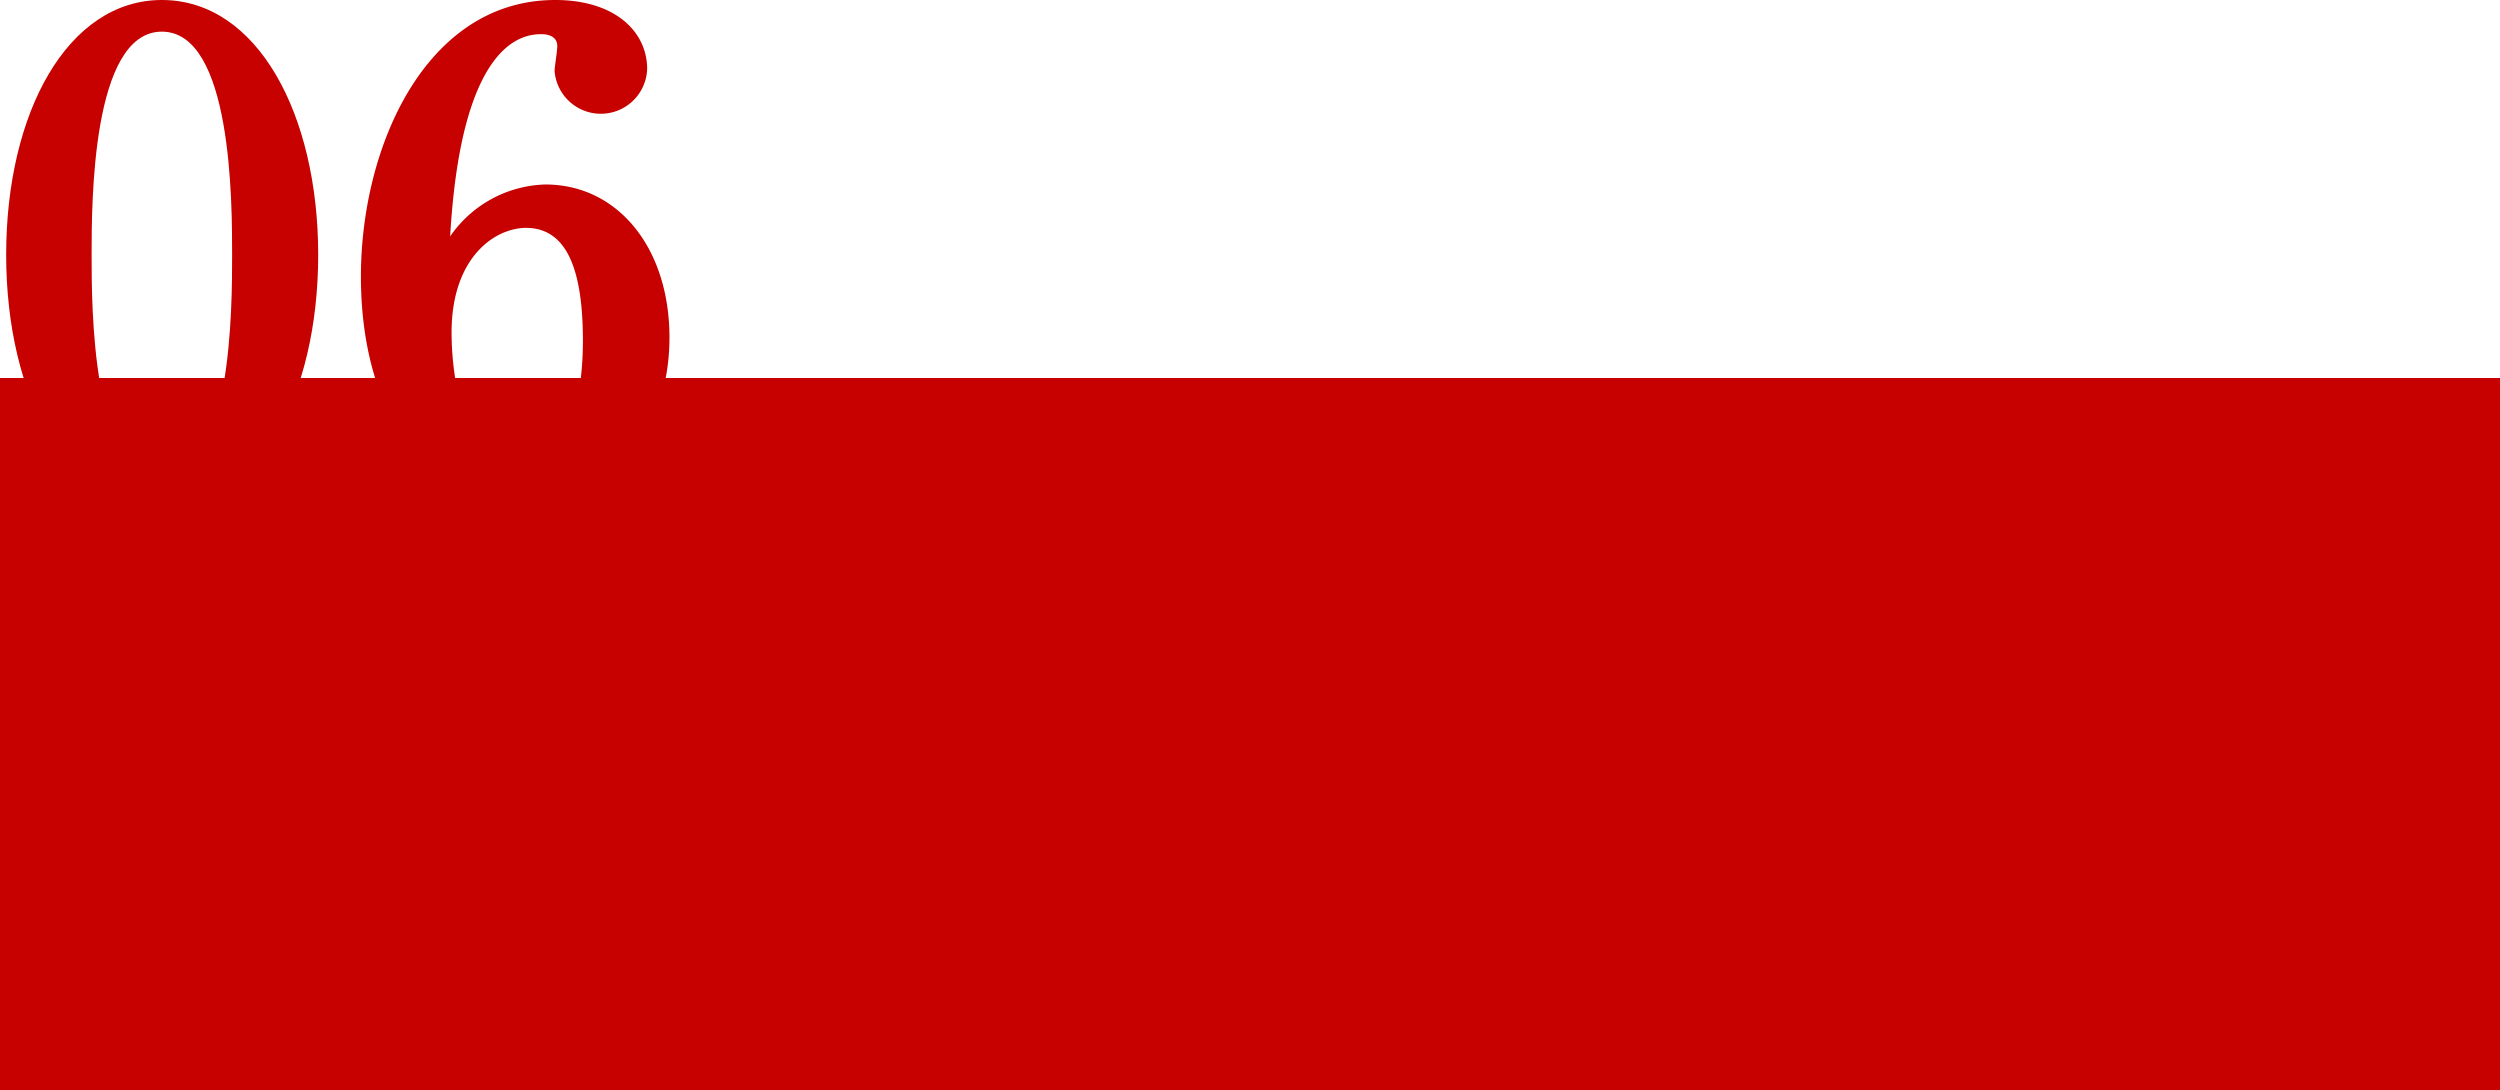
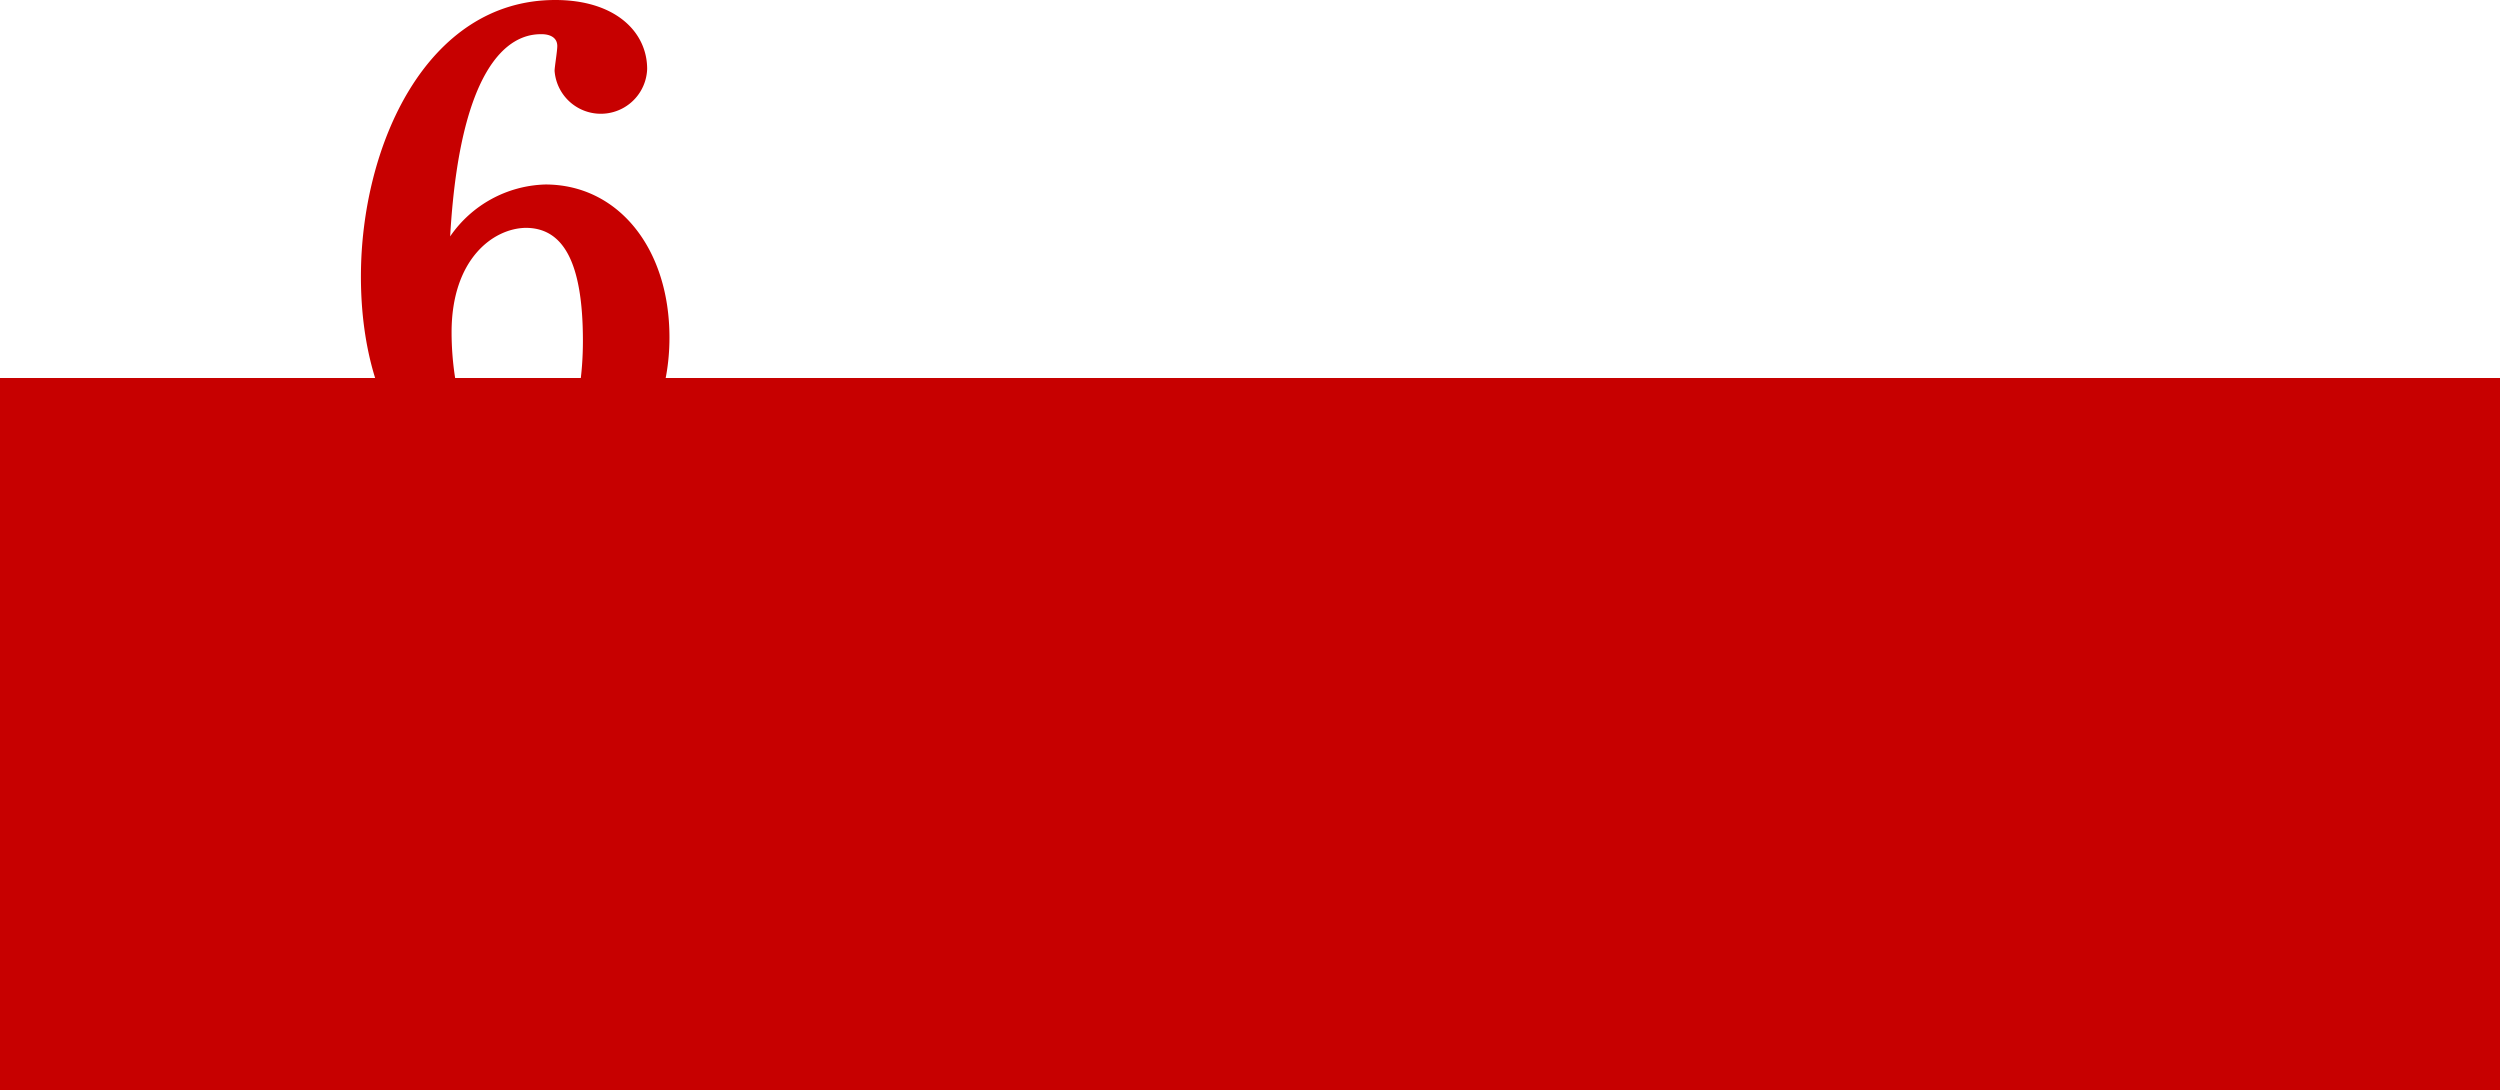
<svg xmlns="http://www.w3.org/2000/svg" viewBox="0 0 158 68.89">
  <defs>
    <style>.cls-1{fill:#c70000;}</style>
  </defs>
  <g id="レイヤー_2" data-name="レイヤー 2">
    <g id="要素">
      <rect class="cls-1" y="23.89" width="158" height="45" />
-       <path class="cls-1" d="M10.23,0c6.06,0,9.88,7.26,9.88,16.1s-3.78,16.11-9.88,16.11C4.29,32.21.39,25.11.39,16.1S4.29,0,10.23,0Zm0,30.17c4.44,0,4.44-10.79,4.44-14.07S14.67,2,10.23,2,5.79,12.87,5.79,16.1,5.79,30.17,10.23,30.17Z" />
      <path class="cls-1" d="M34.47,11.66c4.57,0,7.84,4,7.84,9.67,0,6.64-4.52,10.84-9.33,10.84-5.32-.05-10.17-5.36-10.17-14.7C22.81,9.26,26.92,0,35.09,0c3.78,0,5.81,2,5.81,4.36a2.93,2.93,0,0,1-5.85.12c0-.25.17-1.24.17-1.57,0-.54-.46-.75-1-.75-1.12,0-5.06.37-5.77,12.78A7.55,7.55,0,0,1,34.47,11.66ZM28.54,21c0,3.7,1.16,8.76,4.39,8.76,2.74,0,3.91-4.07,3.91-8.22,0-5.06-1.29-7.14-3.62-7.14C31.15,14.44,28.54,16.39,28.54,21Z" />
    </g>
  </g>
</svg>